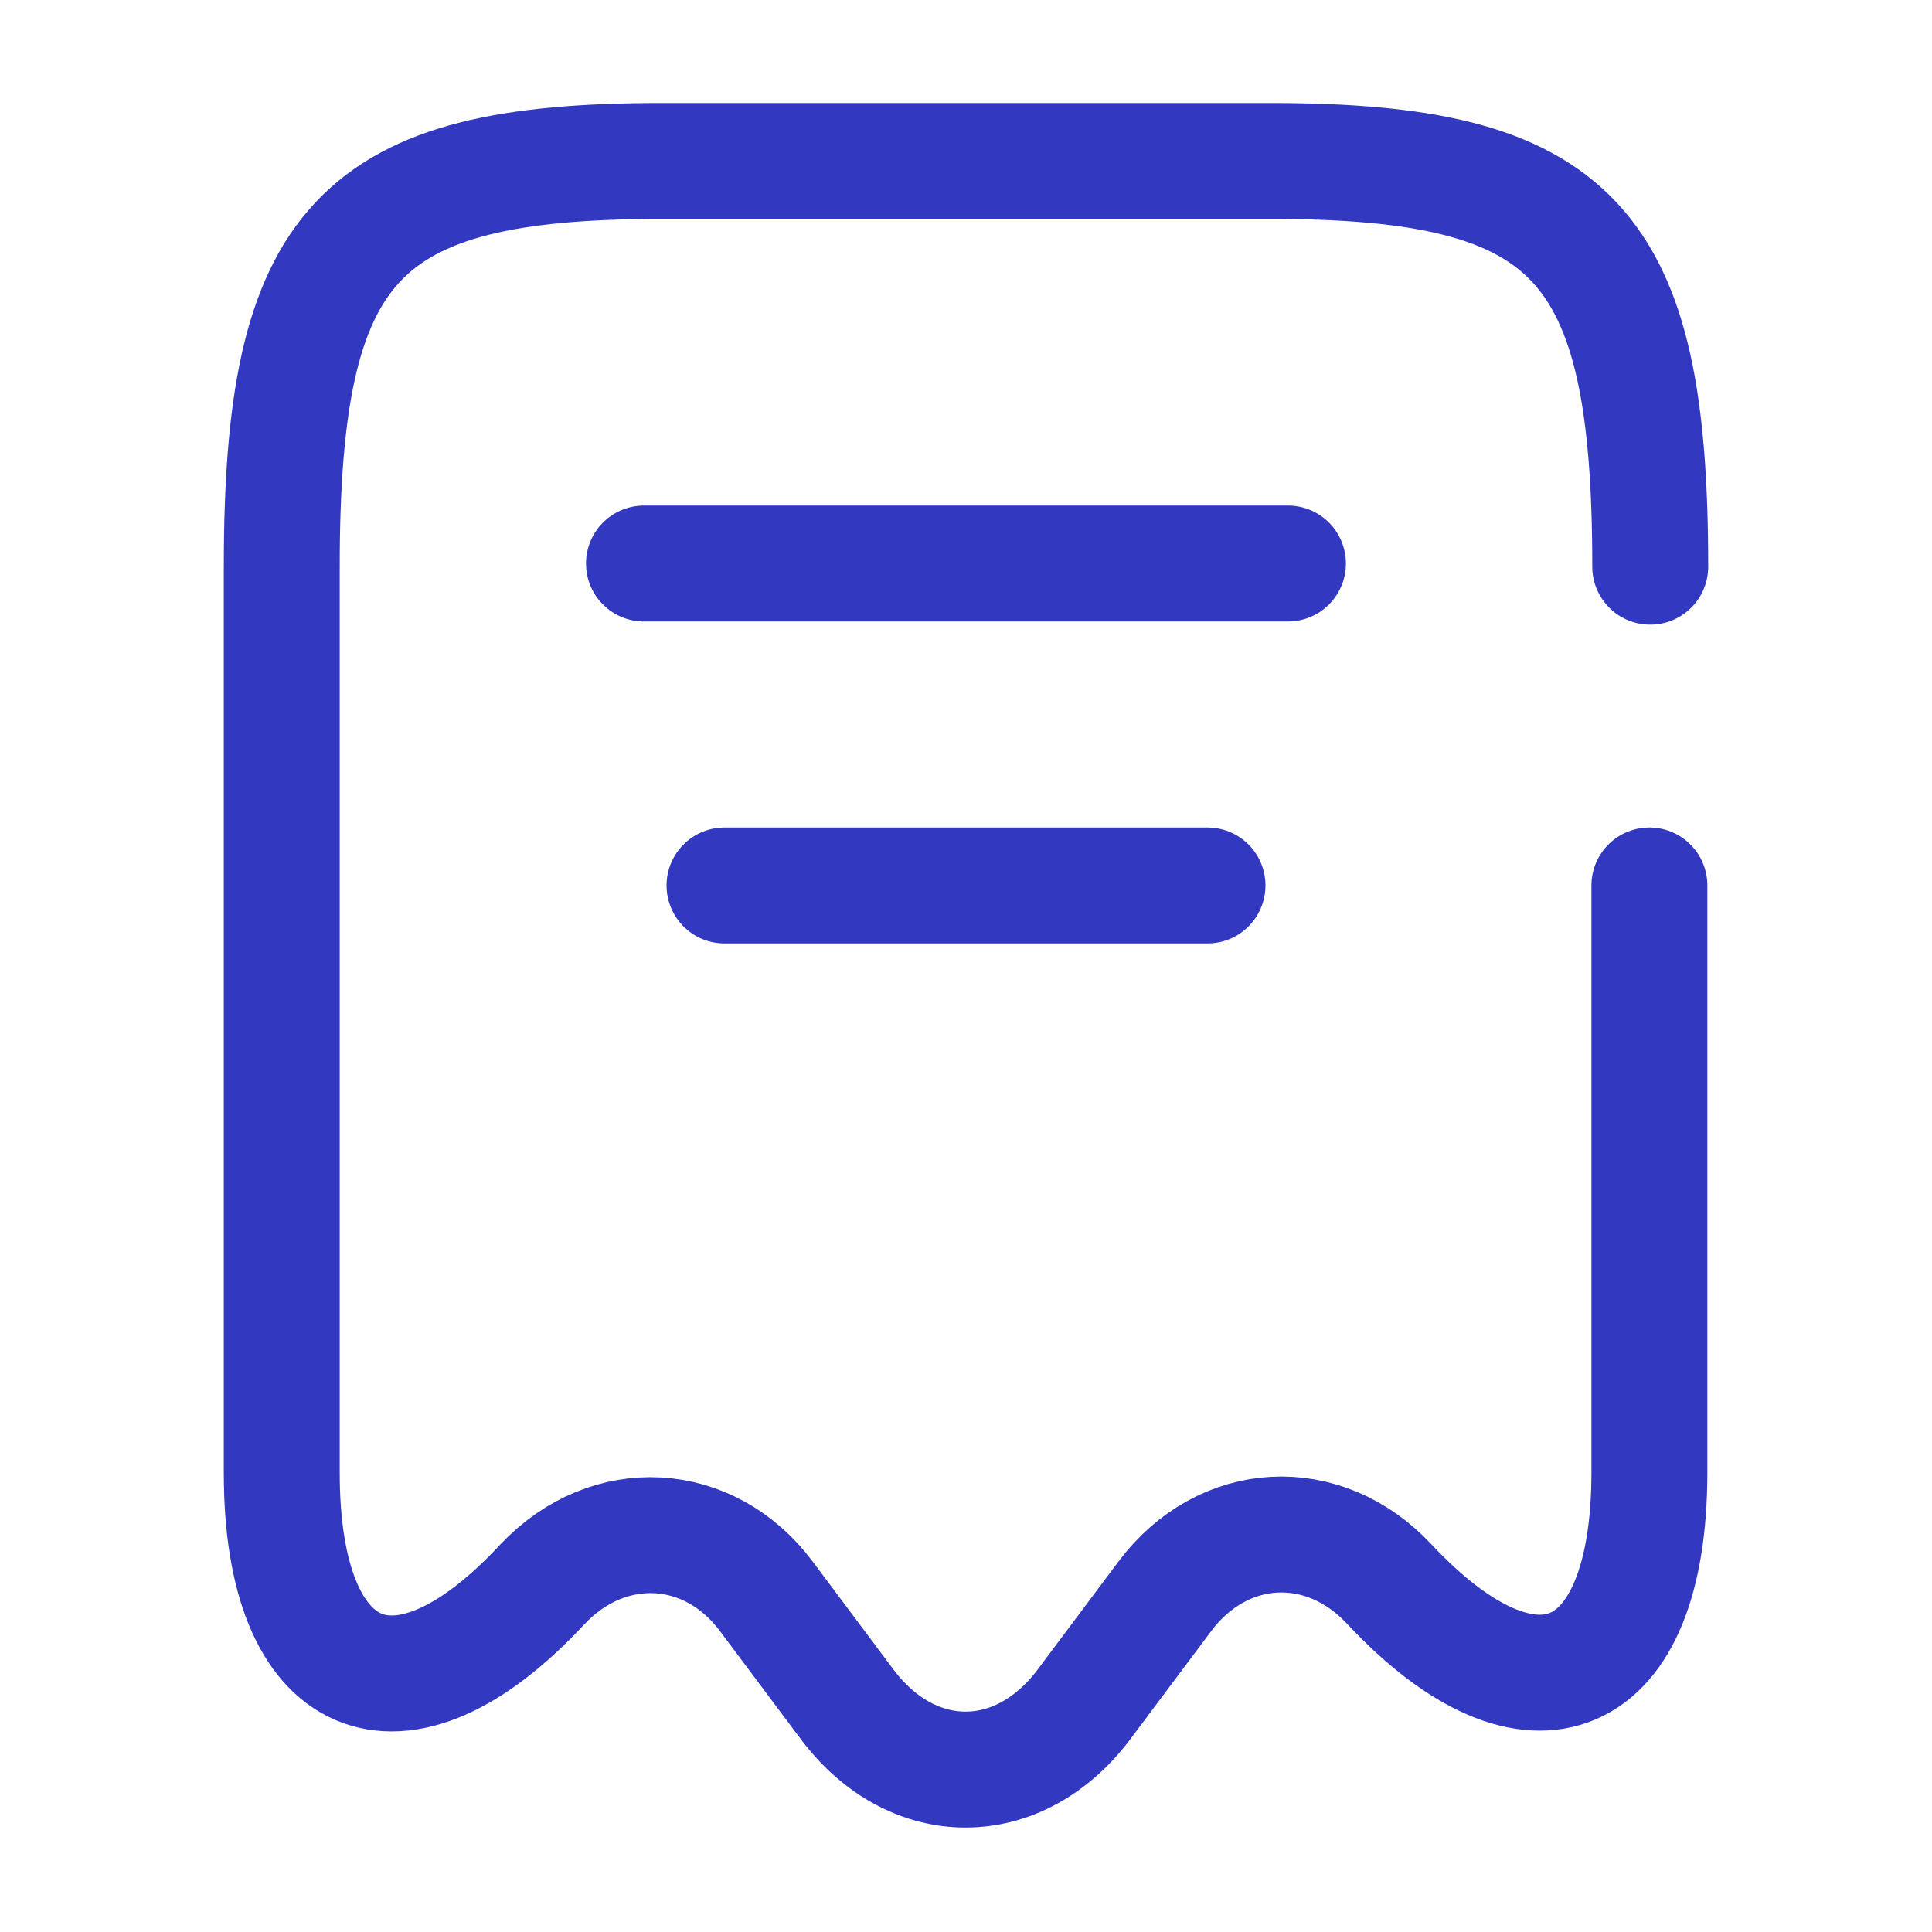
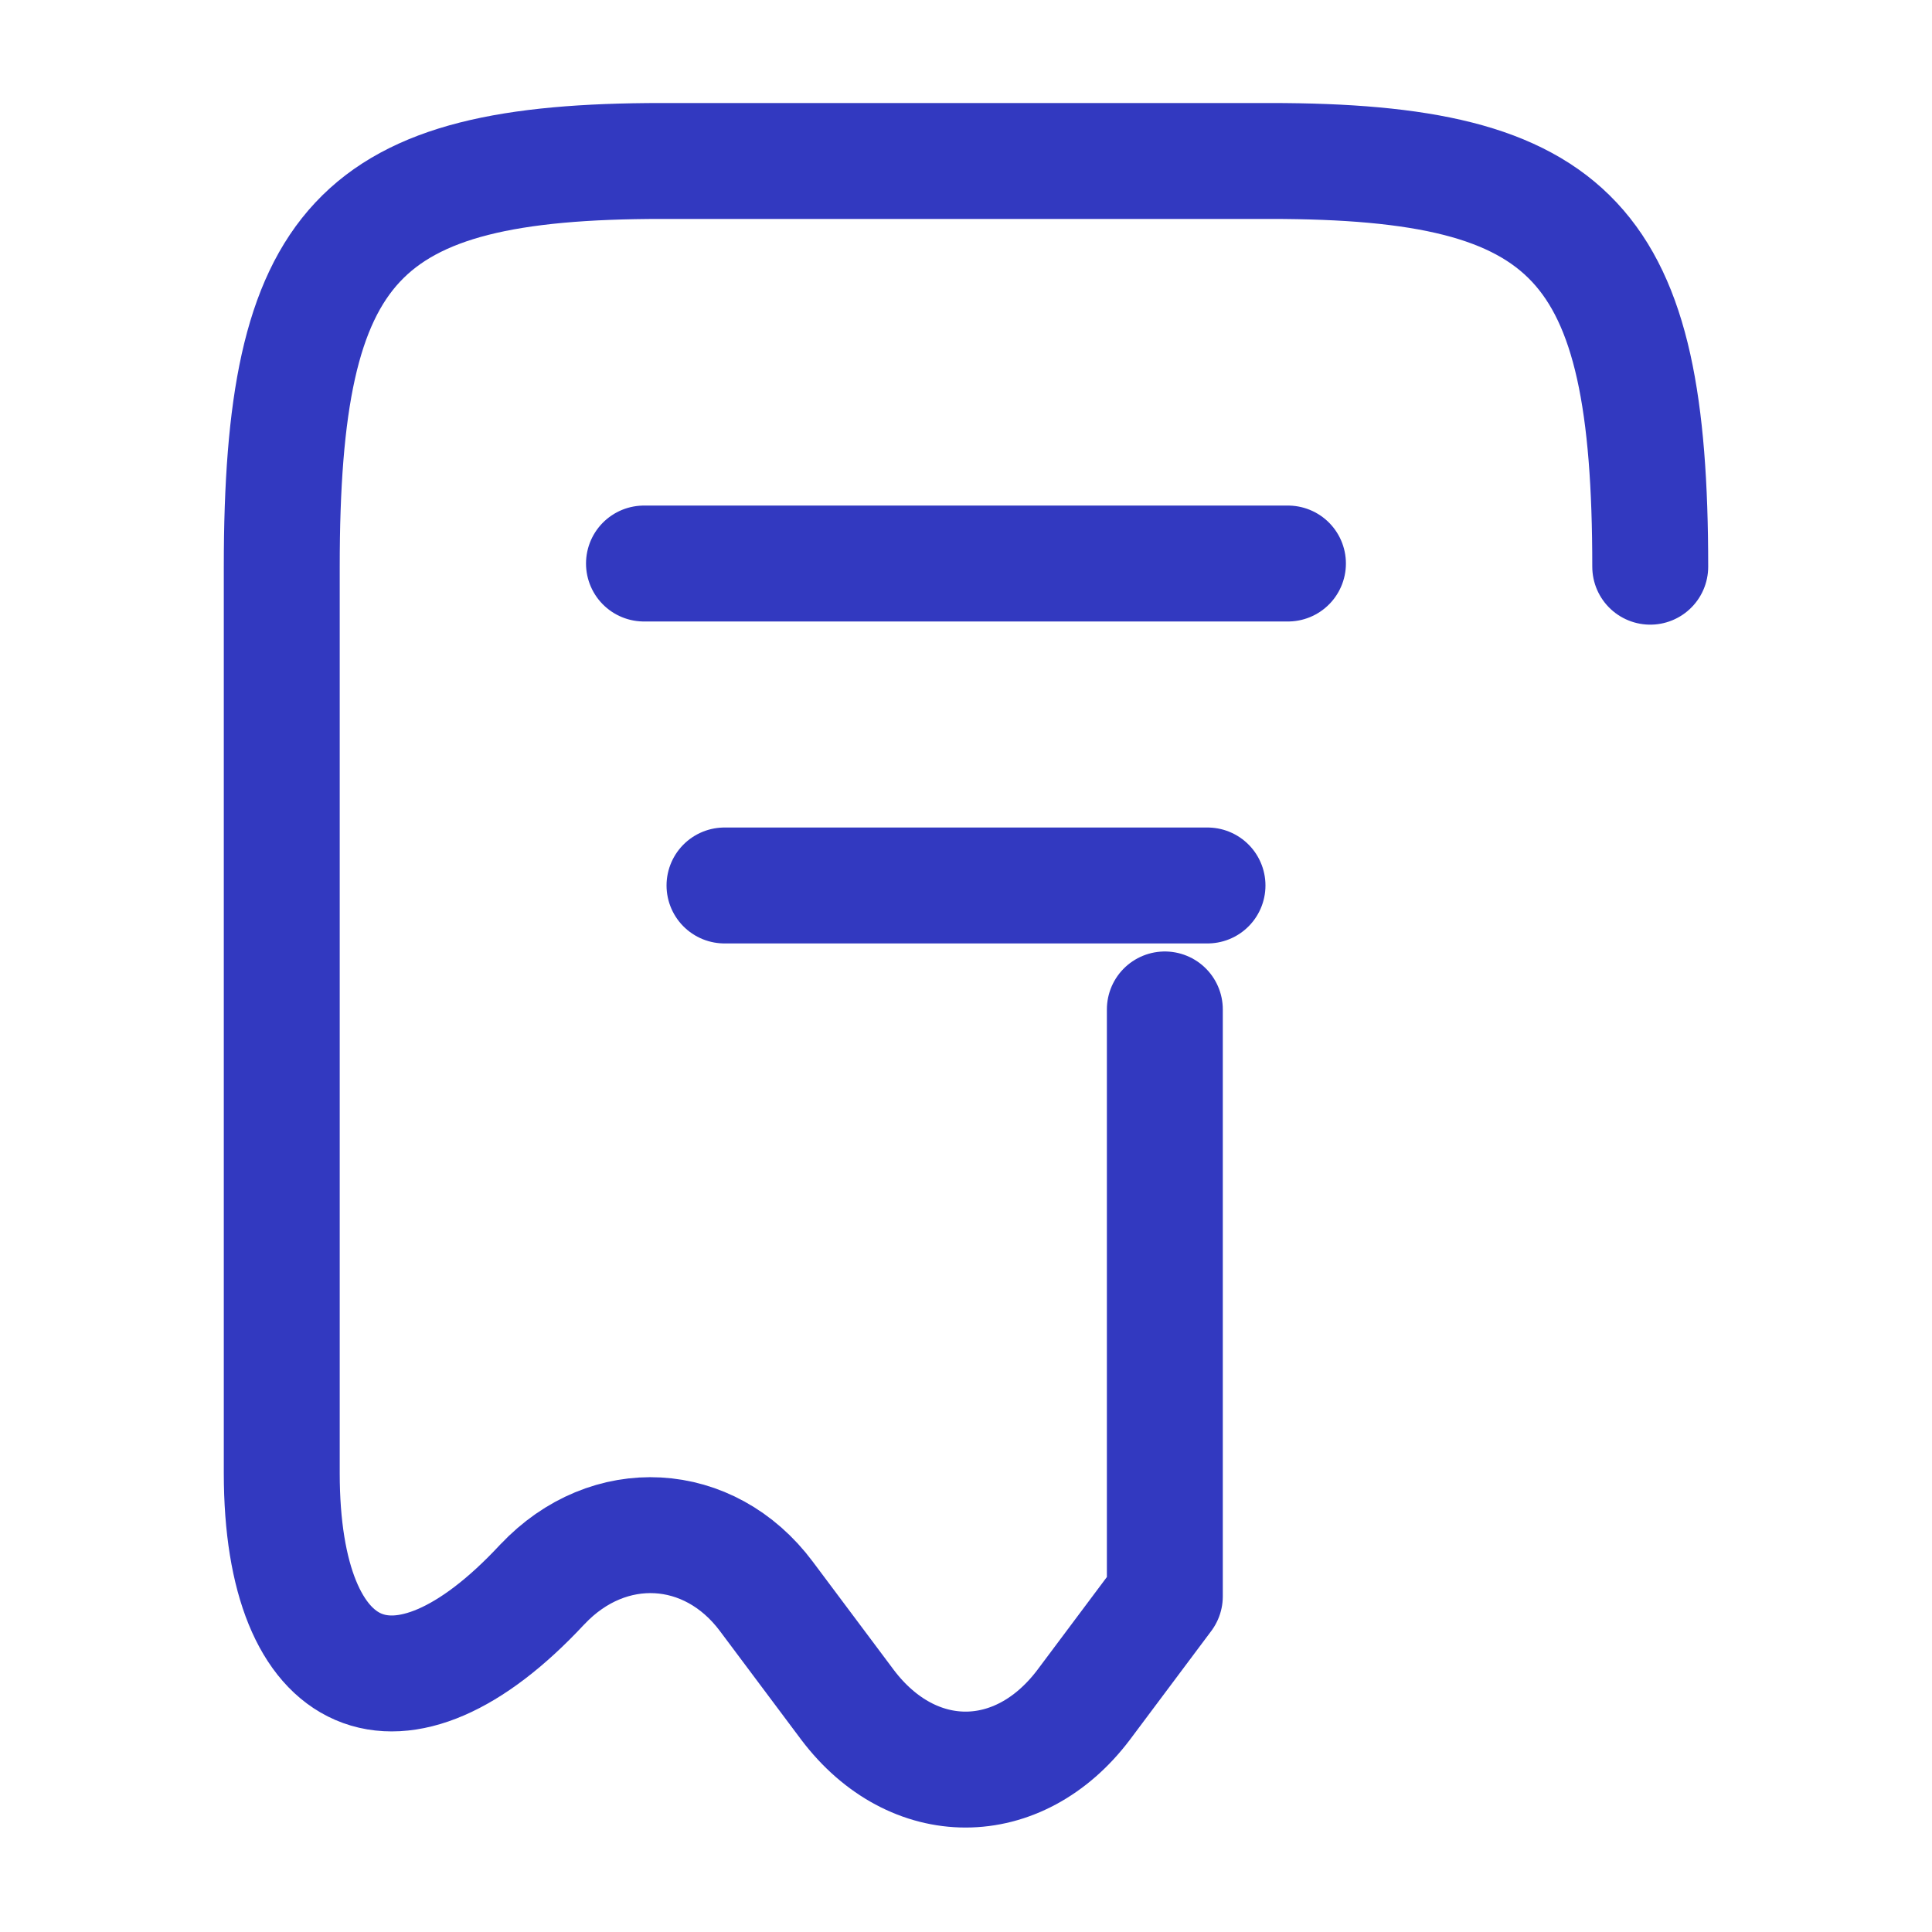
<svg xmlns="http://www.w3.org/2000/svg" width="25" height="25" fill="none" viewBox="0 0 25 25">
-   <path stroke="#3239C0" stroke-linecap="round" stroke-linejoin="round" stroke-width="1.5" d="M21.354 7.333c0-4.198-.98-5.25-4.917-5.25H8.562c-3.937 0-4.916 1.052-4.916 5.25v11.73c0 2.77 1.52 3.427 3.364 1.447l.01-.01c.855-.906 2.157-.833 2.896.156l1.052 1.406c.844 1.115 2.209 1.115 3.053 0l1.052-1.406c.75-1 2.052-1.073 2.906-.156 1.854 1.98 3.364 1.323 3.364-1.448v-7.594M8.333 7.292h8.333m-7.291 4.166h6.25" />
+   <path stroke="#3239C0" stroke-linecap="round" stroke-linejoin="round" stroke-width="1.5" d="M21.354 7.333c0-4.198-.98-5.25-4.917-5.25H8.562c-3.937 0-4.916 1.052-4.916 5.25v11.73c0 2.77 1.52 3.427 3.364 1.447l.01-.01c.855-.906 2.157-.833 2.896.156l1.052 1.406c.844 1.115 2.209 1.115 3.053 0l1.052-1.406v-7.594M8.333 7.292h8.333m-7.291 4.166h6.25" />
</svg>